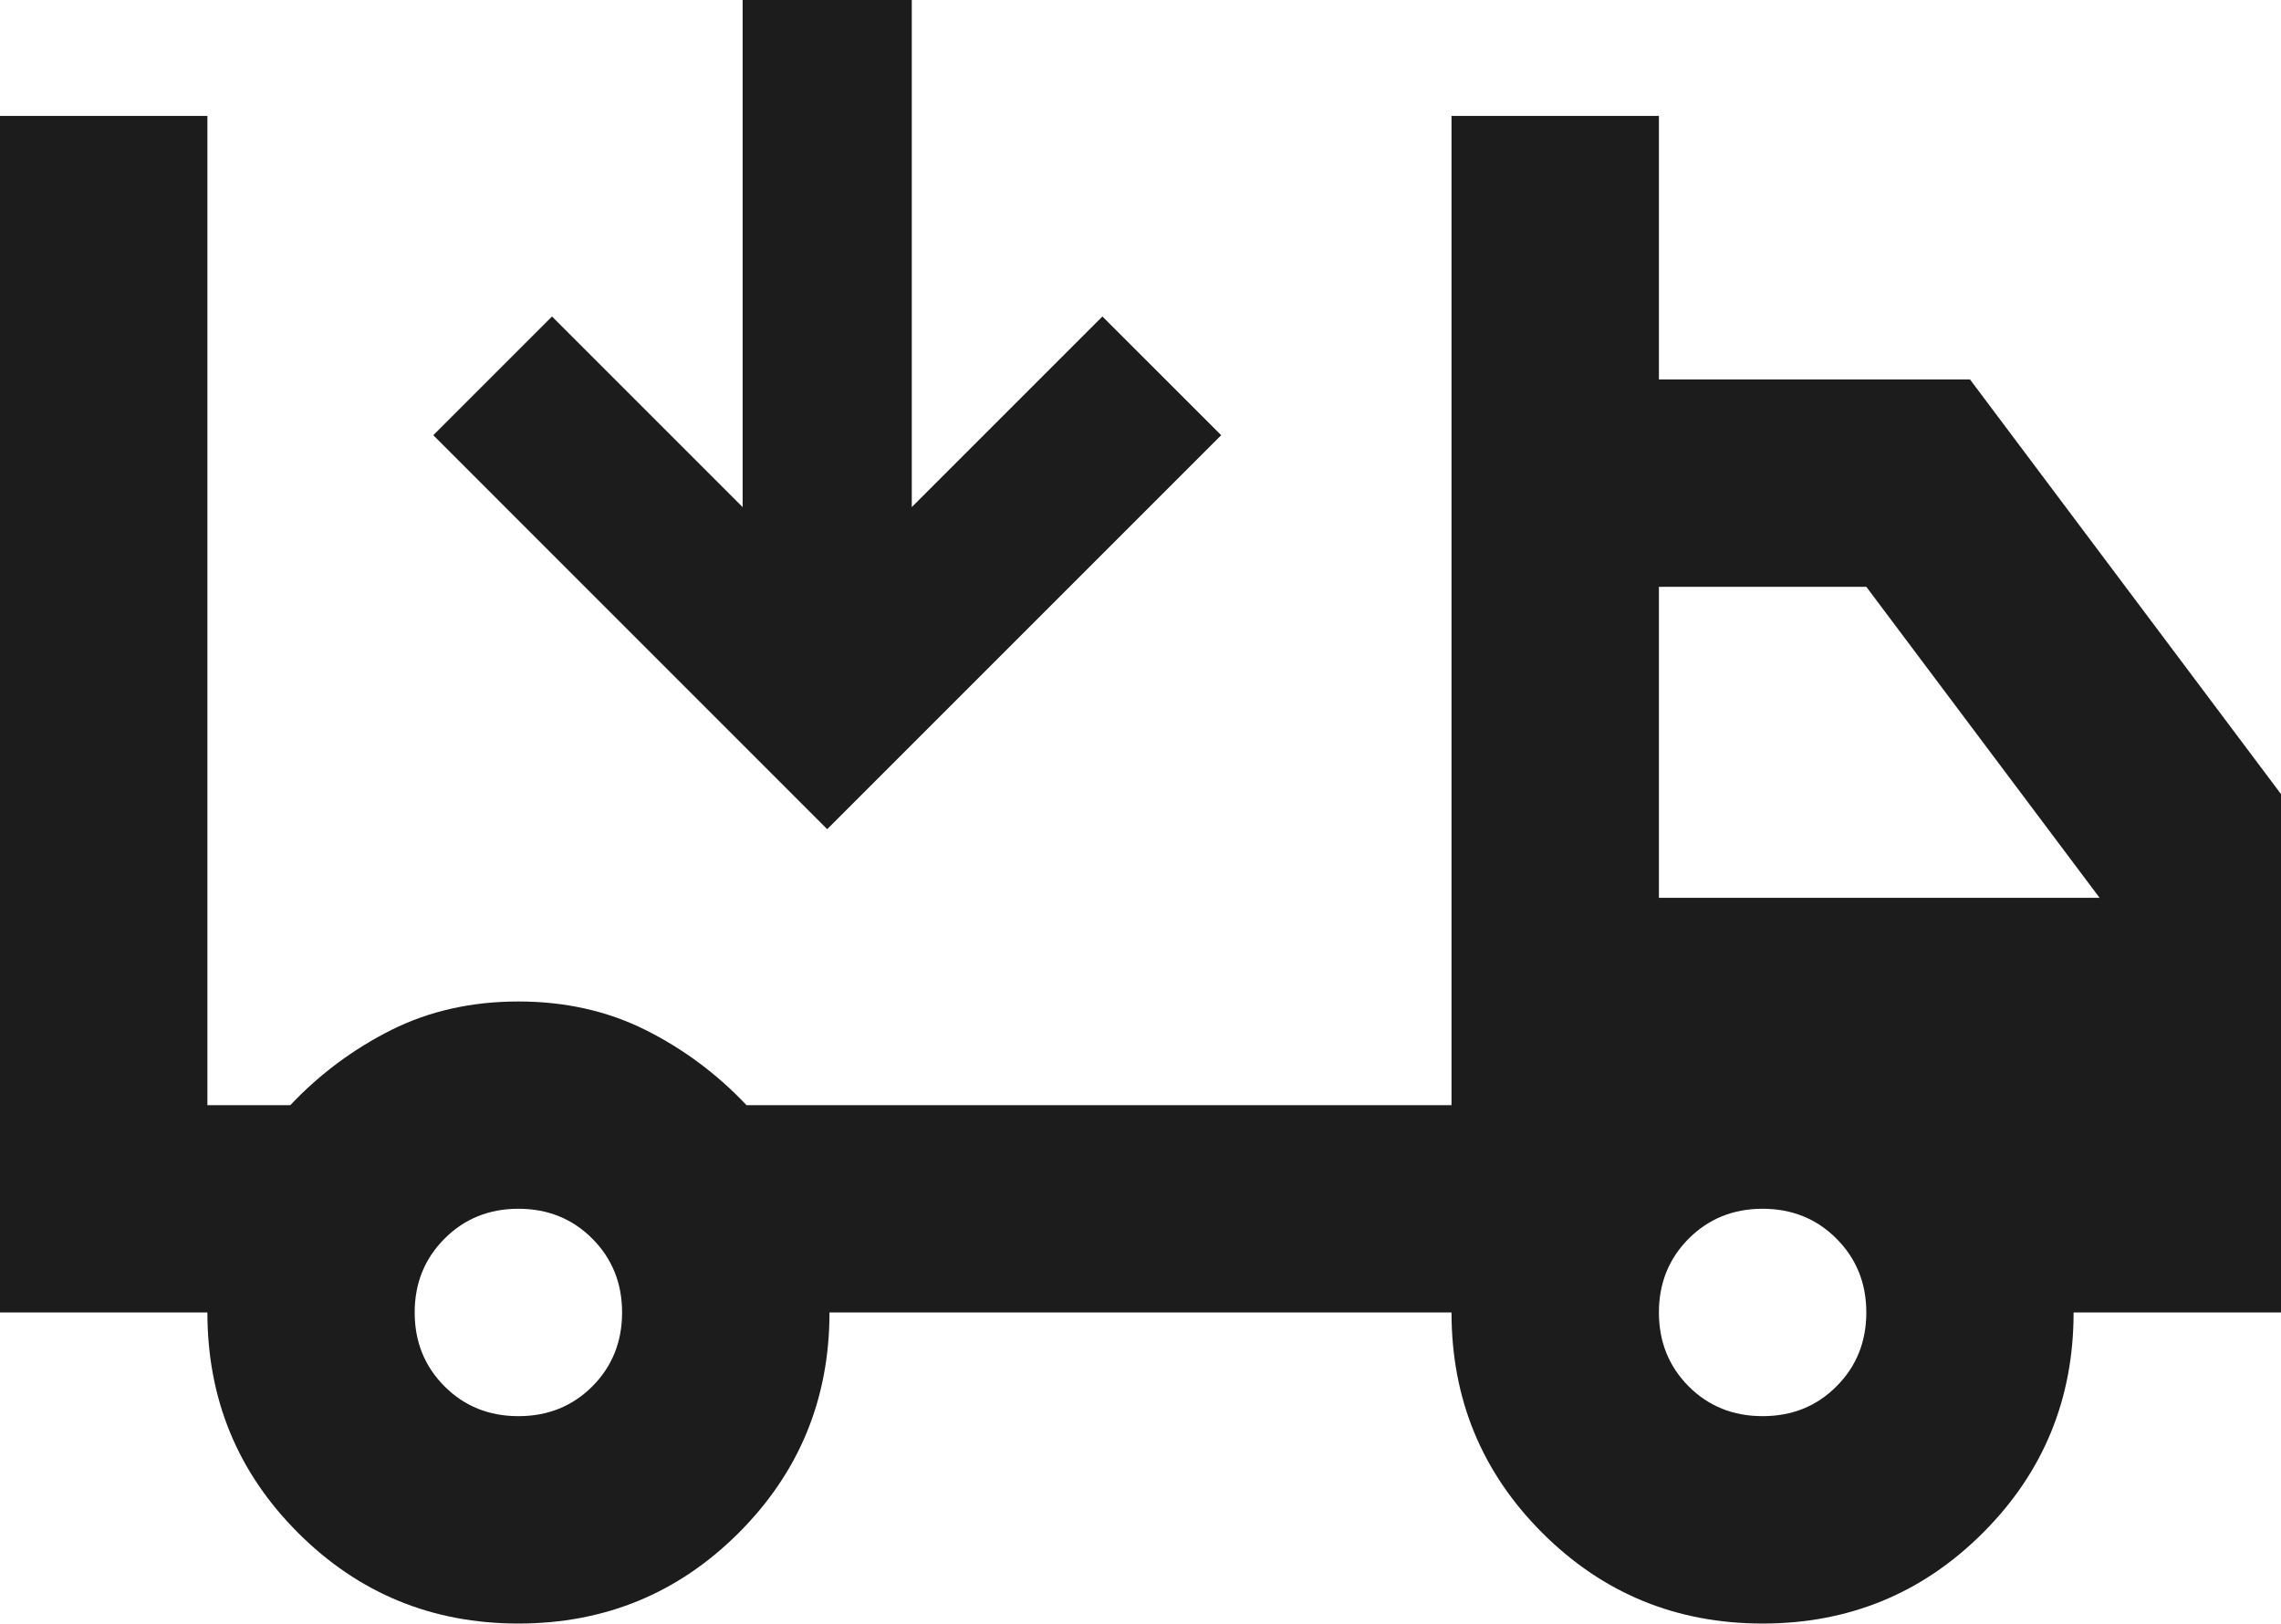
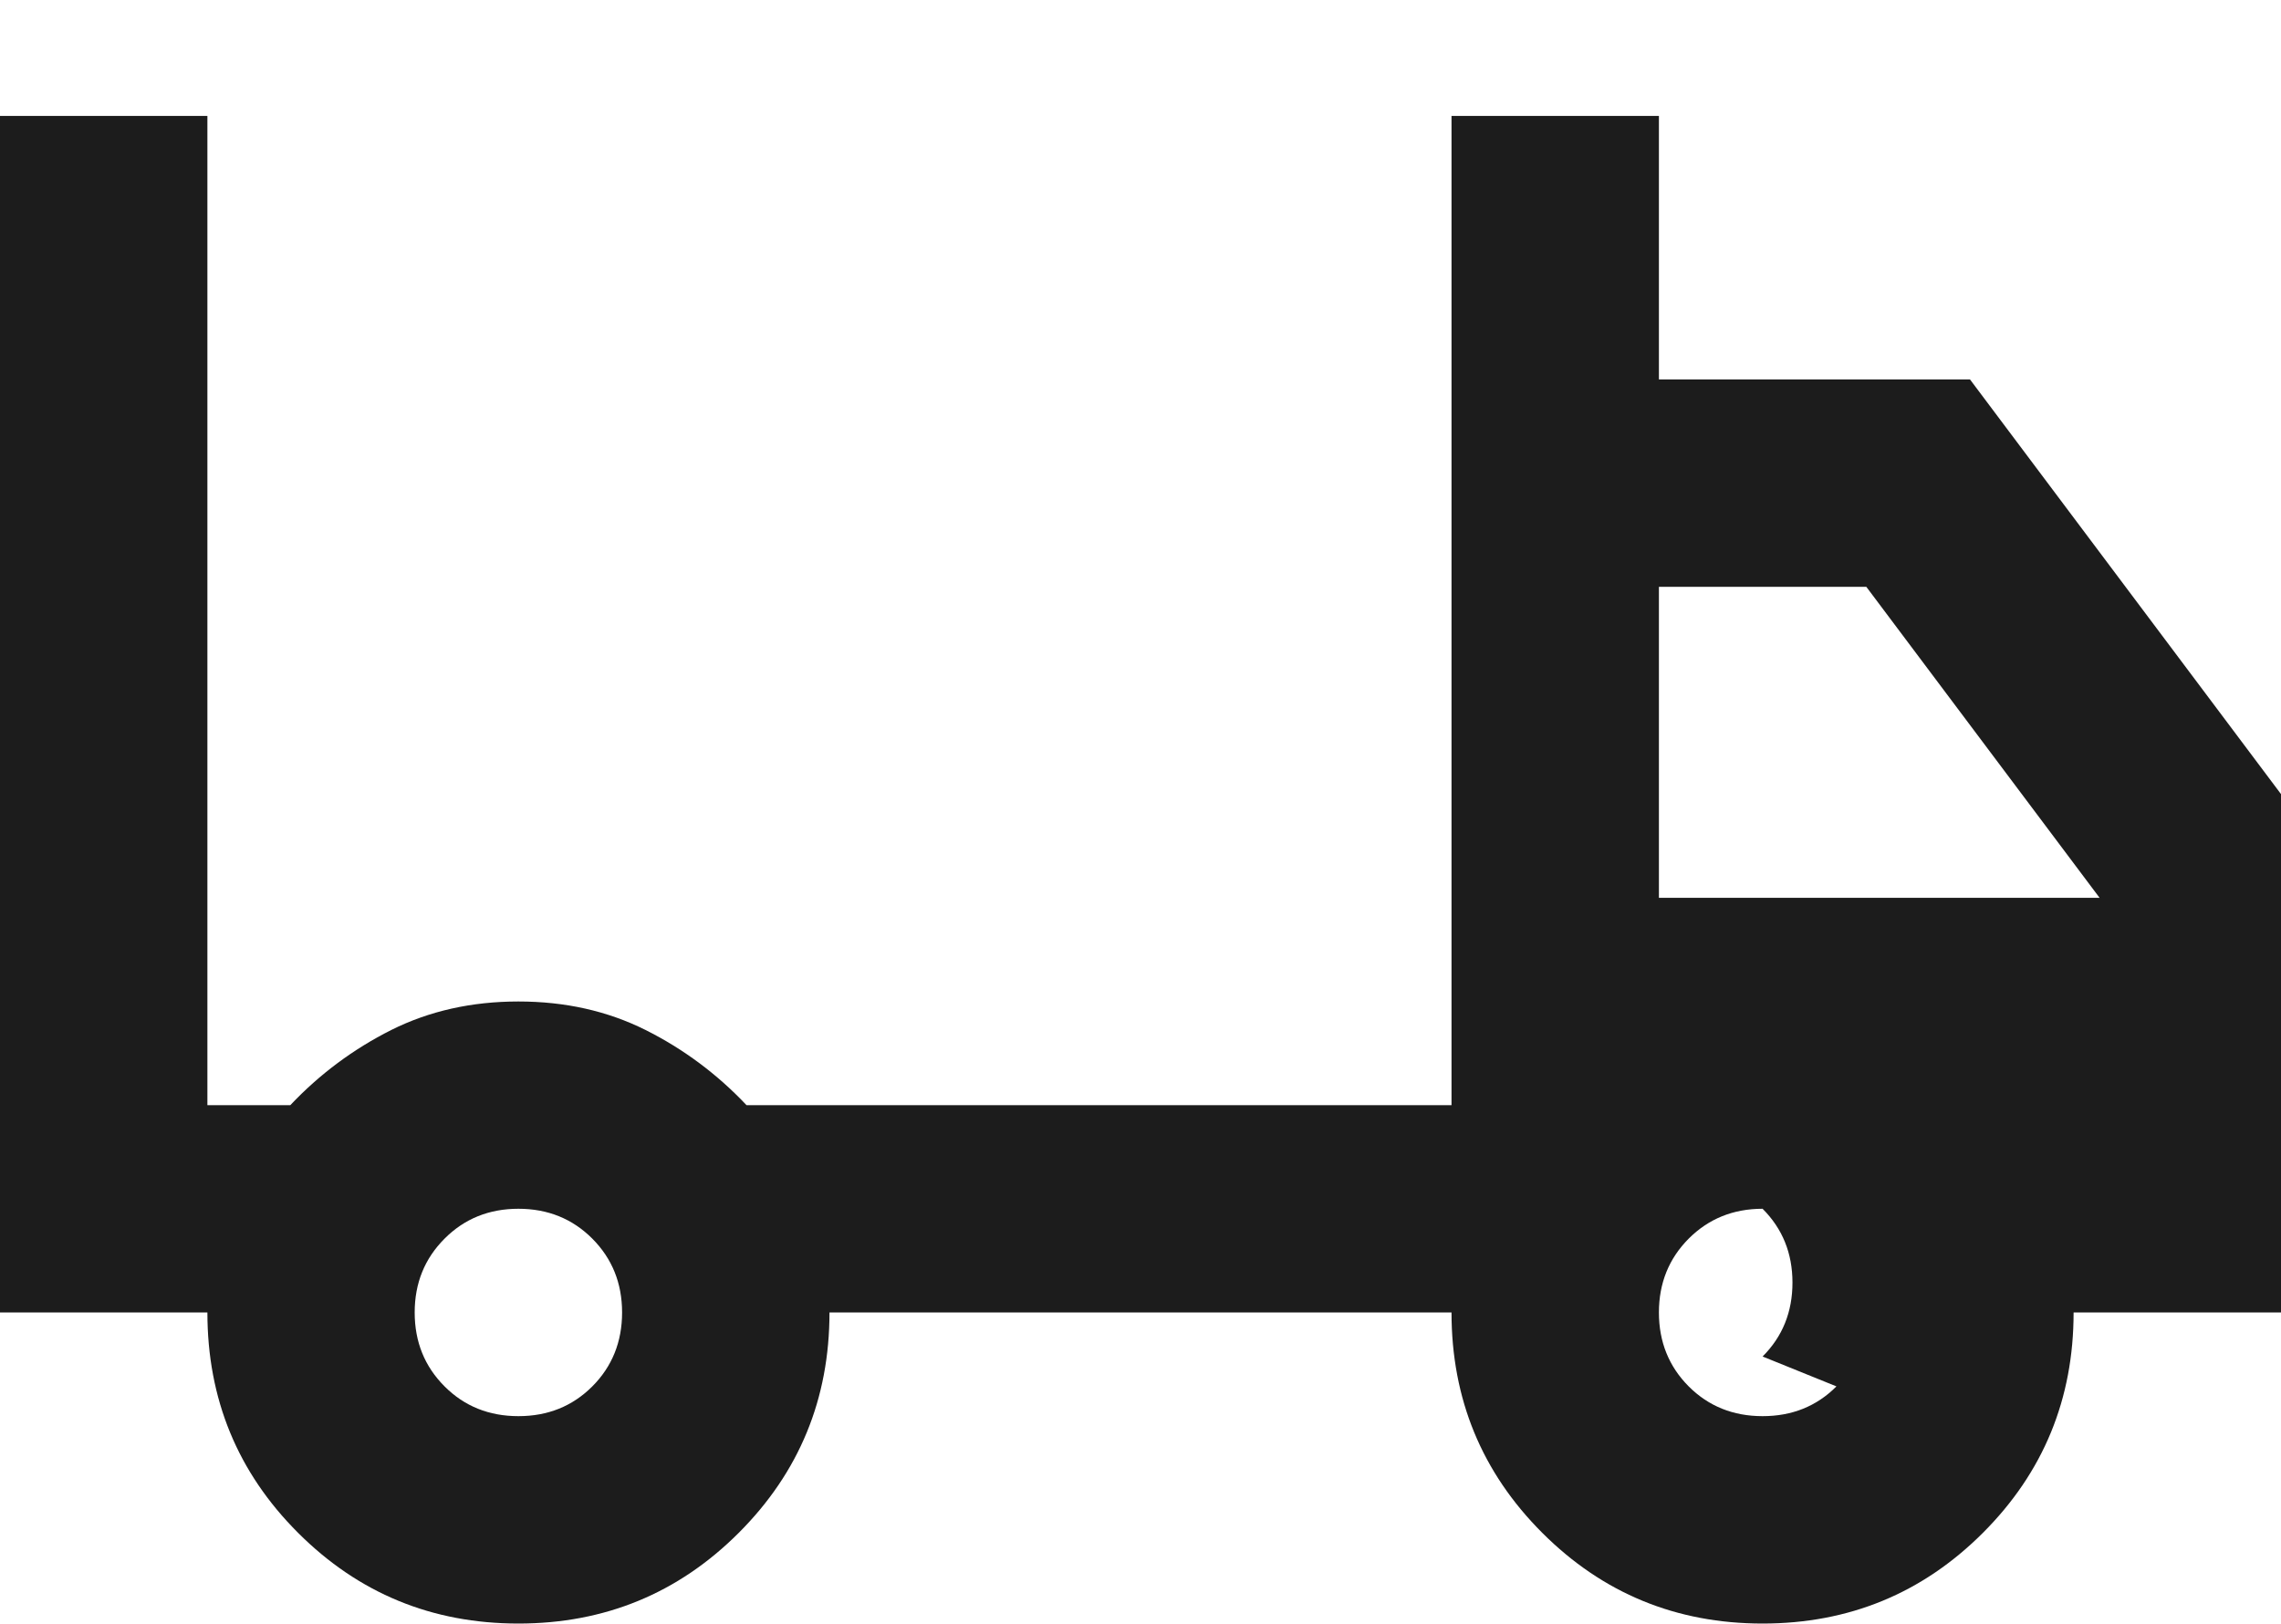
<svg xmlns="http://www.w3.org/2000/svg" id="Laag_1" data-name="Laag 1" viewBox="0 0 400 284.73">
  <defs>
    <style>
      .cls-1 {
        fill: #1c1c1c;
      }
    </style>
  </defs>
-   <path class="cls-1" d="M0,20.33v209.84h36.37c0,15.16,5.29,28.04,15.9,38.64,10.6,10.6,23.49,15.91,38.64,15.91s28.04-5.31,38.64-15.91c10.6-10.6,15.91-23.48,15.91-38.64h109.08c0,15.16,5.31,28.04,15.91,38.64s23.49,15.91,38.64,15.91,28.04-5.31,38.64-15.91c10.6-10.6,15.9-23.48,15.9-38.64h36.37v-90.91l-54.54-72.72h-54.55V20.33h-36.37v173.48h-123.63c-5.15-5.45-11.05-9.85-17.72-13.19-6.67-3.33-14.09-4.99-22.28-4.99s-15.61,1.66-22.28,4.99c-6.65,3.34-12.57,7.74-17.72,13.19h-14.54V20.33H0ZM103.87,243.13c-3.49,3.49-7.81,5.22-12.96,5.22s-9.48-1.74-12.95-5.22c-3.49-3.49-5.24-7.81-5.24-12.96s1.75-9.46,5.24-12.95c3.47-3.49,7.8-5.24,12.95-5.24s9.48,1.75,12.96,5.24c3.47,3.49,5.22,7.8,5.22,12.95s-1.75,9.48-5.22,12.96ZM322.04,243.13c-3.47,3.49-7.8,5.22-12.95,5.22s-9.48-1.74-12.96-5.22c-3.47-3.49-5.22-7.81-5.22-12.96s1.75-9.46,5.22-12.95c3.49-3.49,7.81-5.24,12.96-5.24s9.48,1.75,12.95,5.24c3.49,3.49,5.24,7.8,5.24,12.95s-1.75,9.48-5.24,12.96ZM290.91,157.45v-54.54h36.37l40.91,54.54h-77.28Z" />
-   <polygon class="cls-1" points="193.32 55.5 159.89 88.93 159.89 0 130.23 0 130.23 88.93 96.8 55.5 75.98 76.32 145.06 145.41 214.15 76.32 193.32 55.5" />
+   <path class="cls-1" d="M0,20.33v209.84h36.37c0,15.16,5.29,28.04,15.9,38.64,10.6,10.6,23.49,15.91,38.64,15.91s28.04-5.31,38.64-15.91c10.6-10.6,15.91-23.48,15.91-38.64h109.08c0,15.16,5.31,28.04,15.91,38.64s23.49,15.91,38.64,15.91,28.04-5.31,38.64-15.91c10.6-10.6,15.9-23.48,15.9-38.64h36.37v-90.91l-54.54-72.72h-54.55V20.33h-36.37v173.48h-123.63c-5.15-5.45-11.05-9.85-17.72-13.19-6.67-3.33-14.09-4.99-22.28-4.99s-15.61,1.66-22.28,4.99c-6.65,3.34-12.57,7.74-17.72,13.19h-14.54V20.33H0ZM103.87,243.13c-3.49,3.49-7.81,5.22-12.96,5.22s-9.48-1.74-12.95-5.22c-3.49-3.49-5.24-7.81-5.24-12.96s1.75-9.46,5.24-12.95c3.47-3.49,7.8-5.24,12.95-5.24s9.48,1.75,12.96,5.24c3.47,3.49,5.22,7.8,5.22,12.95s-1.75,9.48-5.22,12.96ZM322.04,243.13c-3.47,3.49-7.8,5.22-12.95,5.22s-9.48-1.74-12.96-5.22c-3.47-3.49-5.22-7.81-5.22-12.96s1.75-9.46,5.22-12.95c3.49-3.49,7.81-5.24,12.96-5.24c3.49,3.49,5.24,7.8,5.24,12.95s-1.75,9.48-5.24,12.96ZM290.91,157.45v-54.54h36.37l40.91,54.54h-77.28Z" />
</svg>